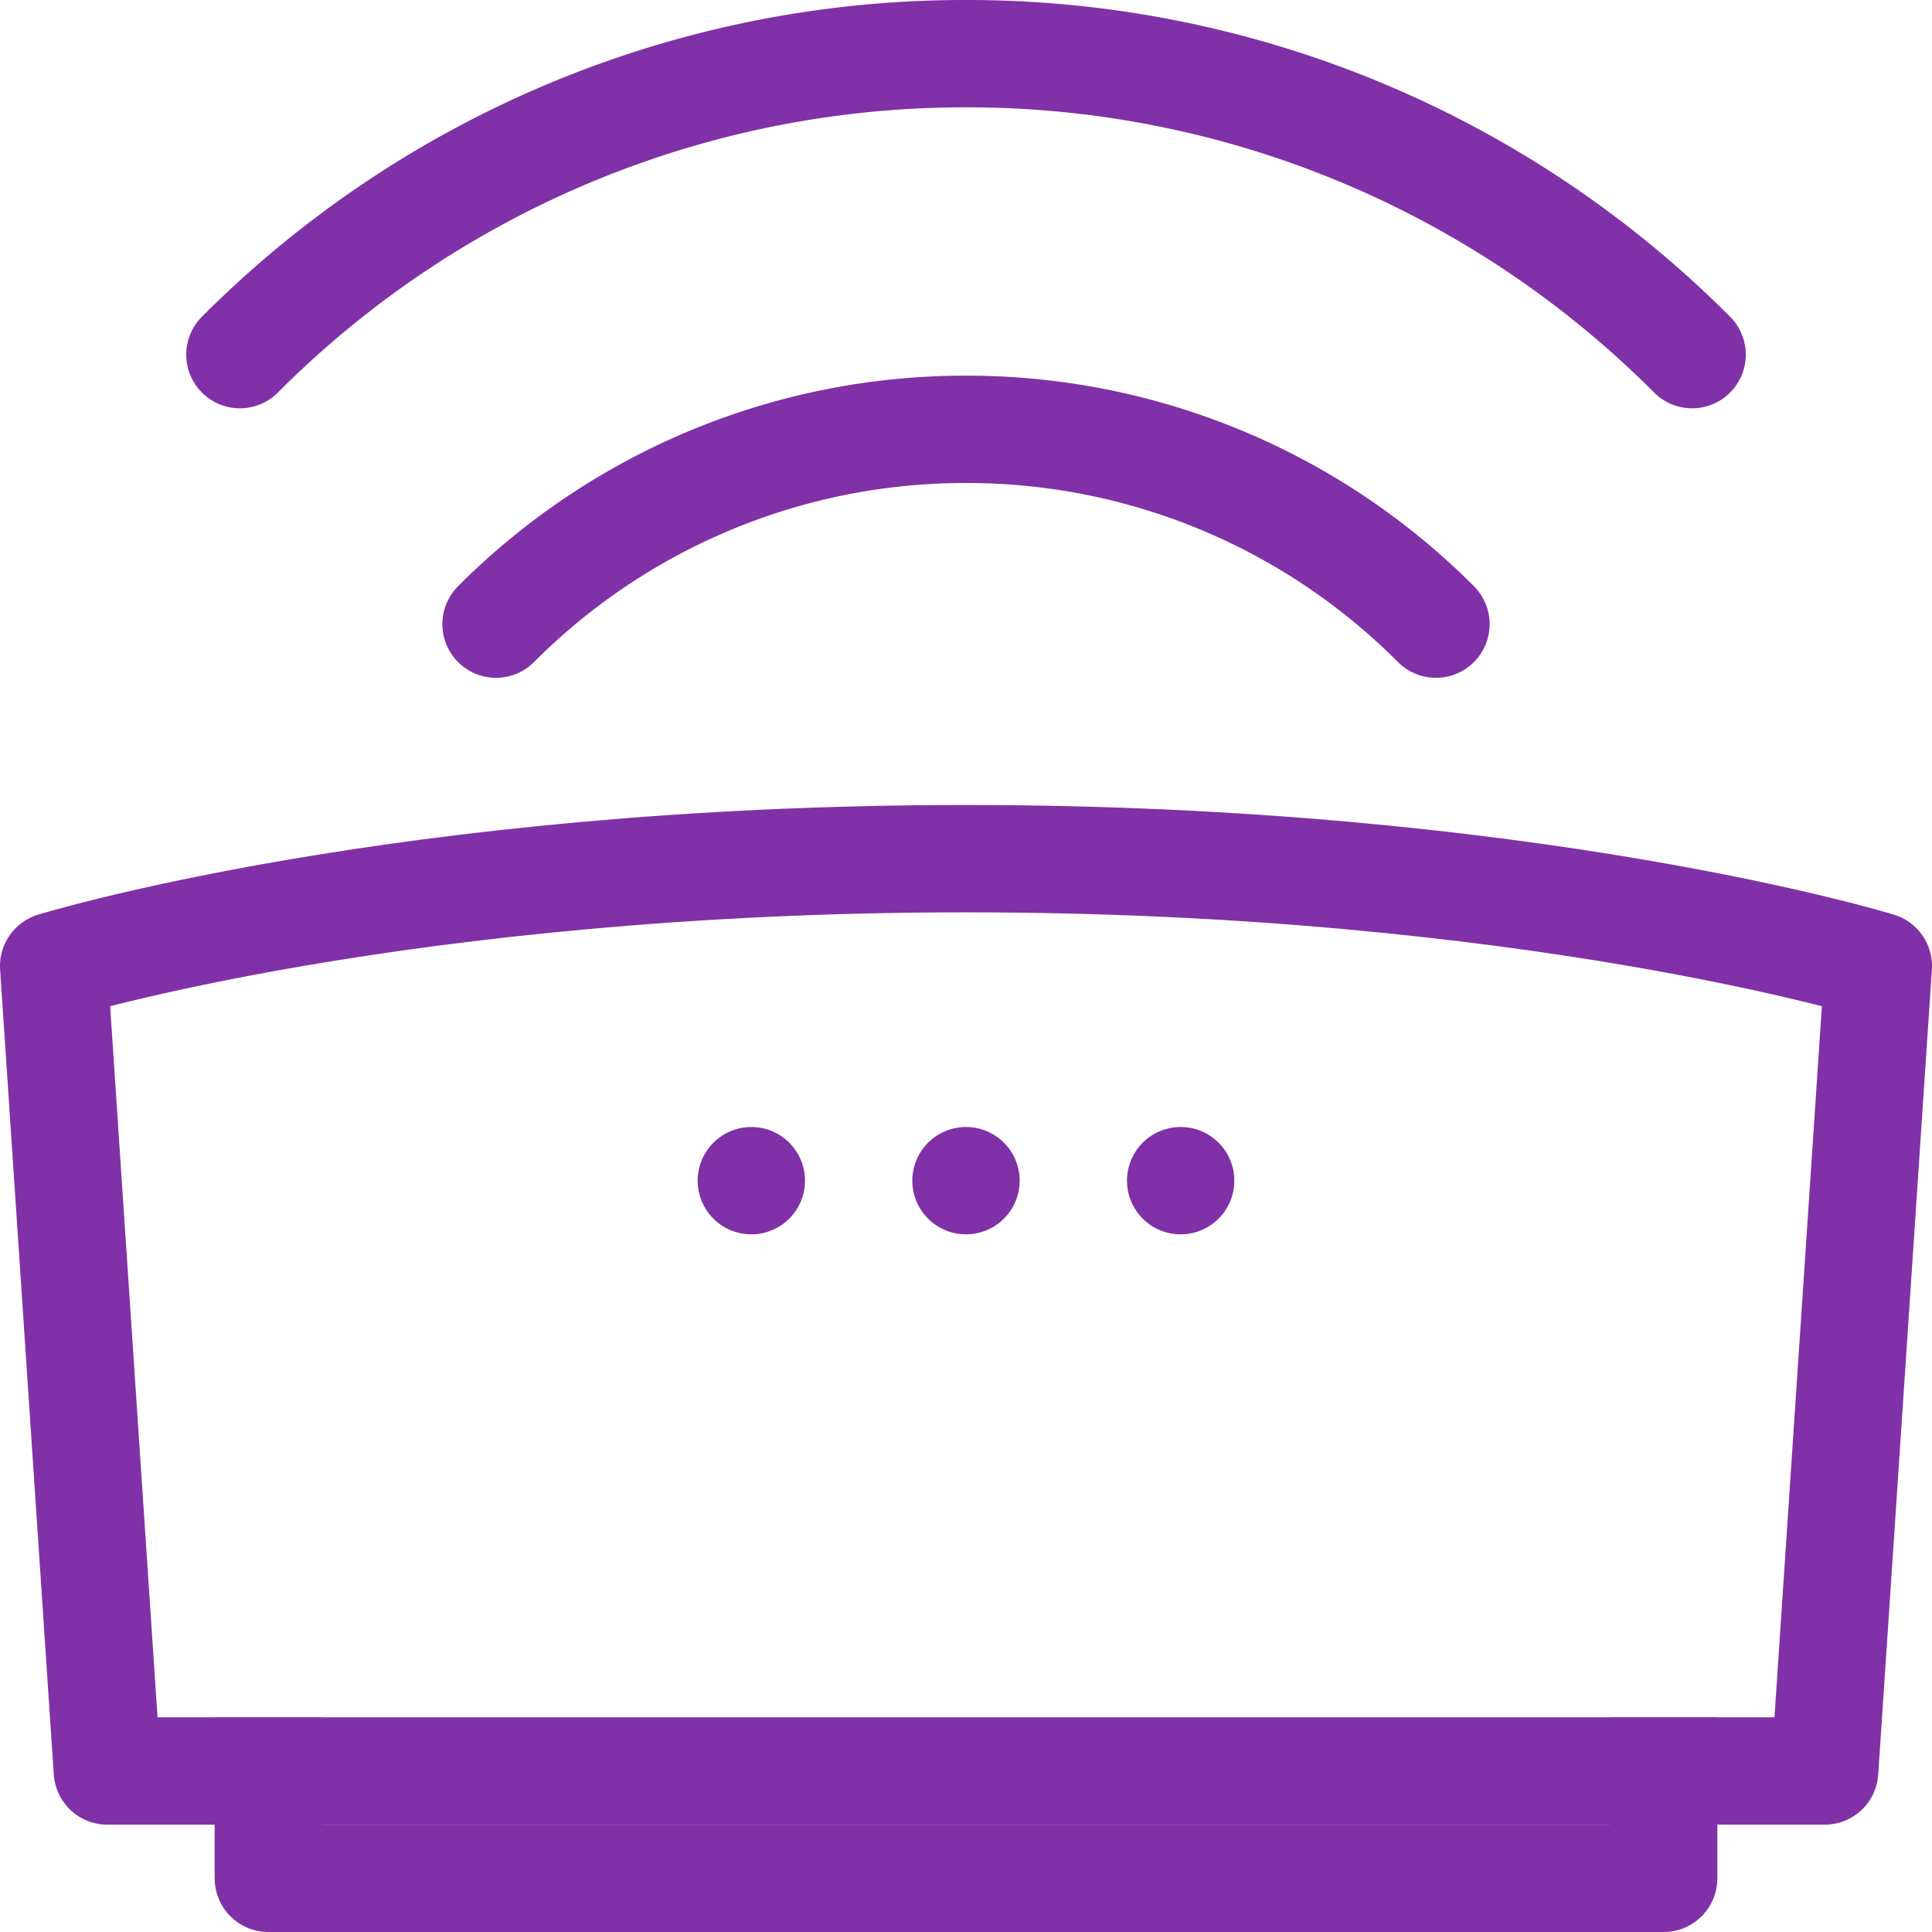
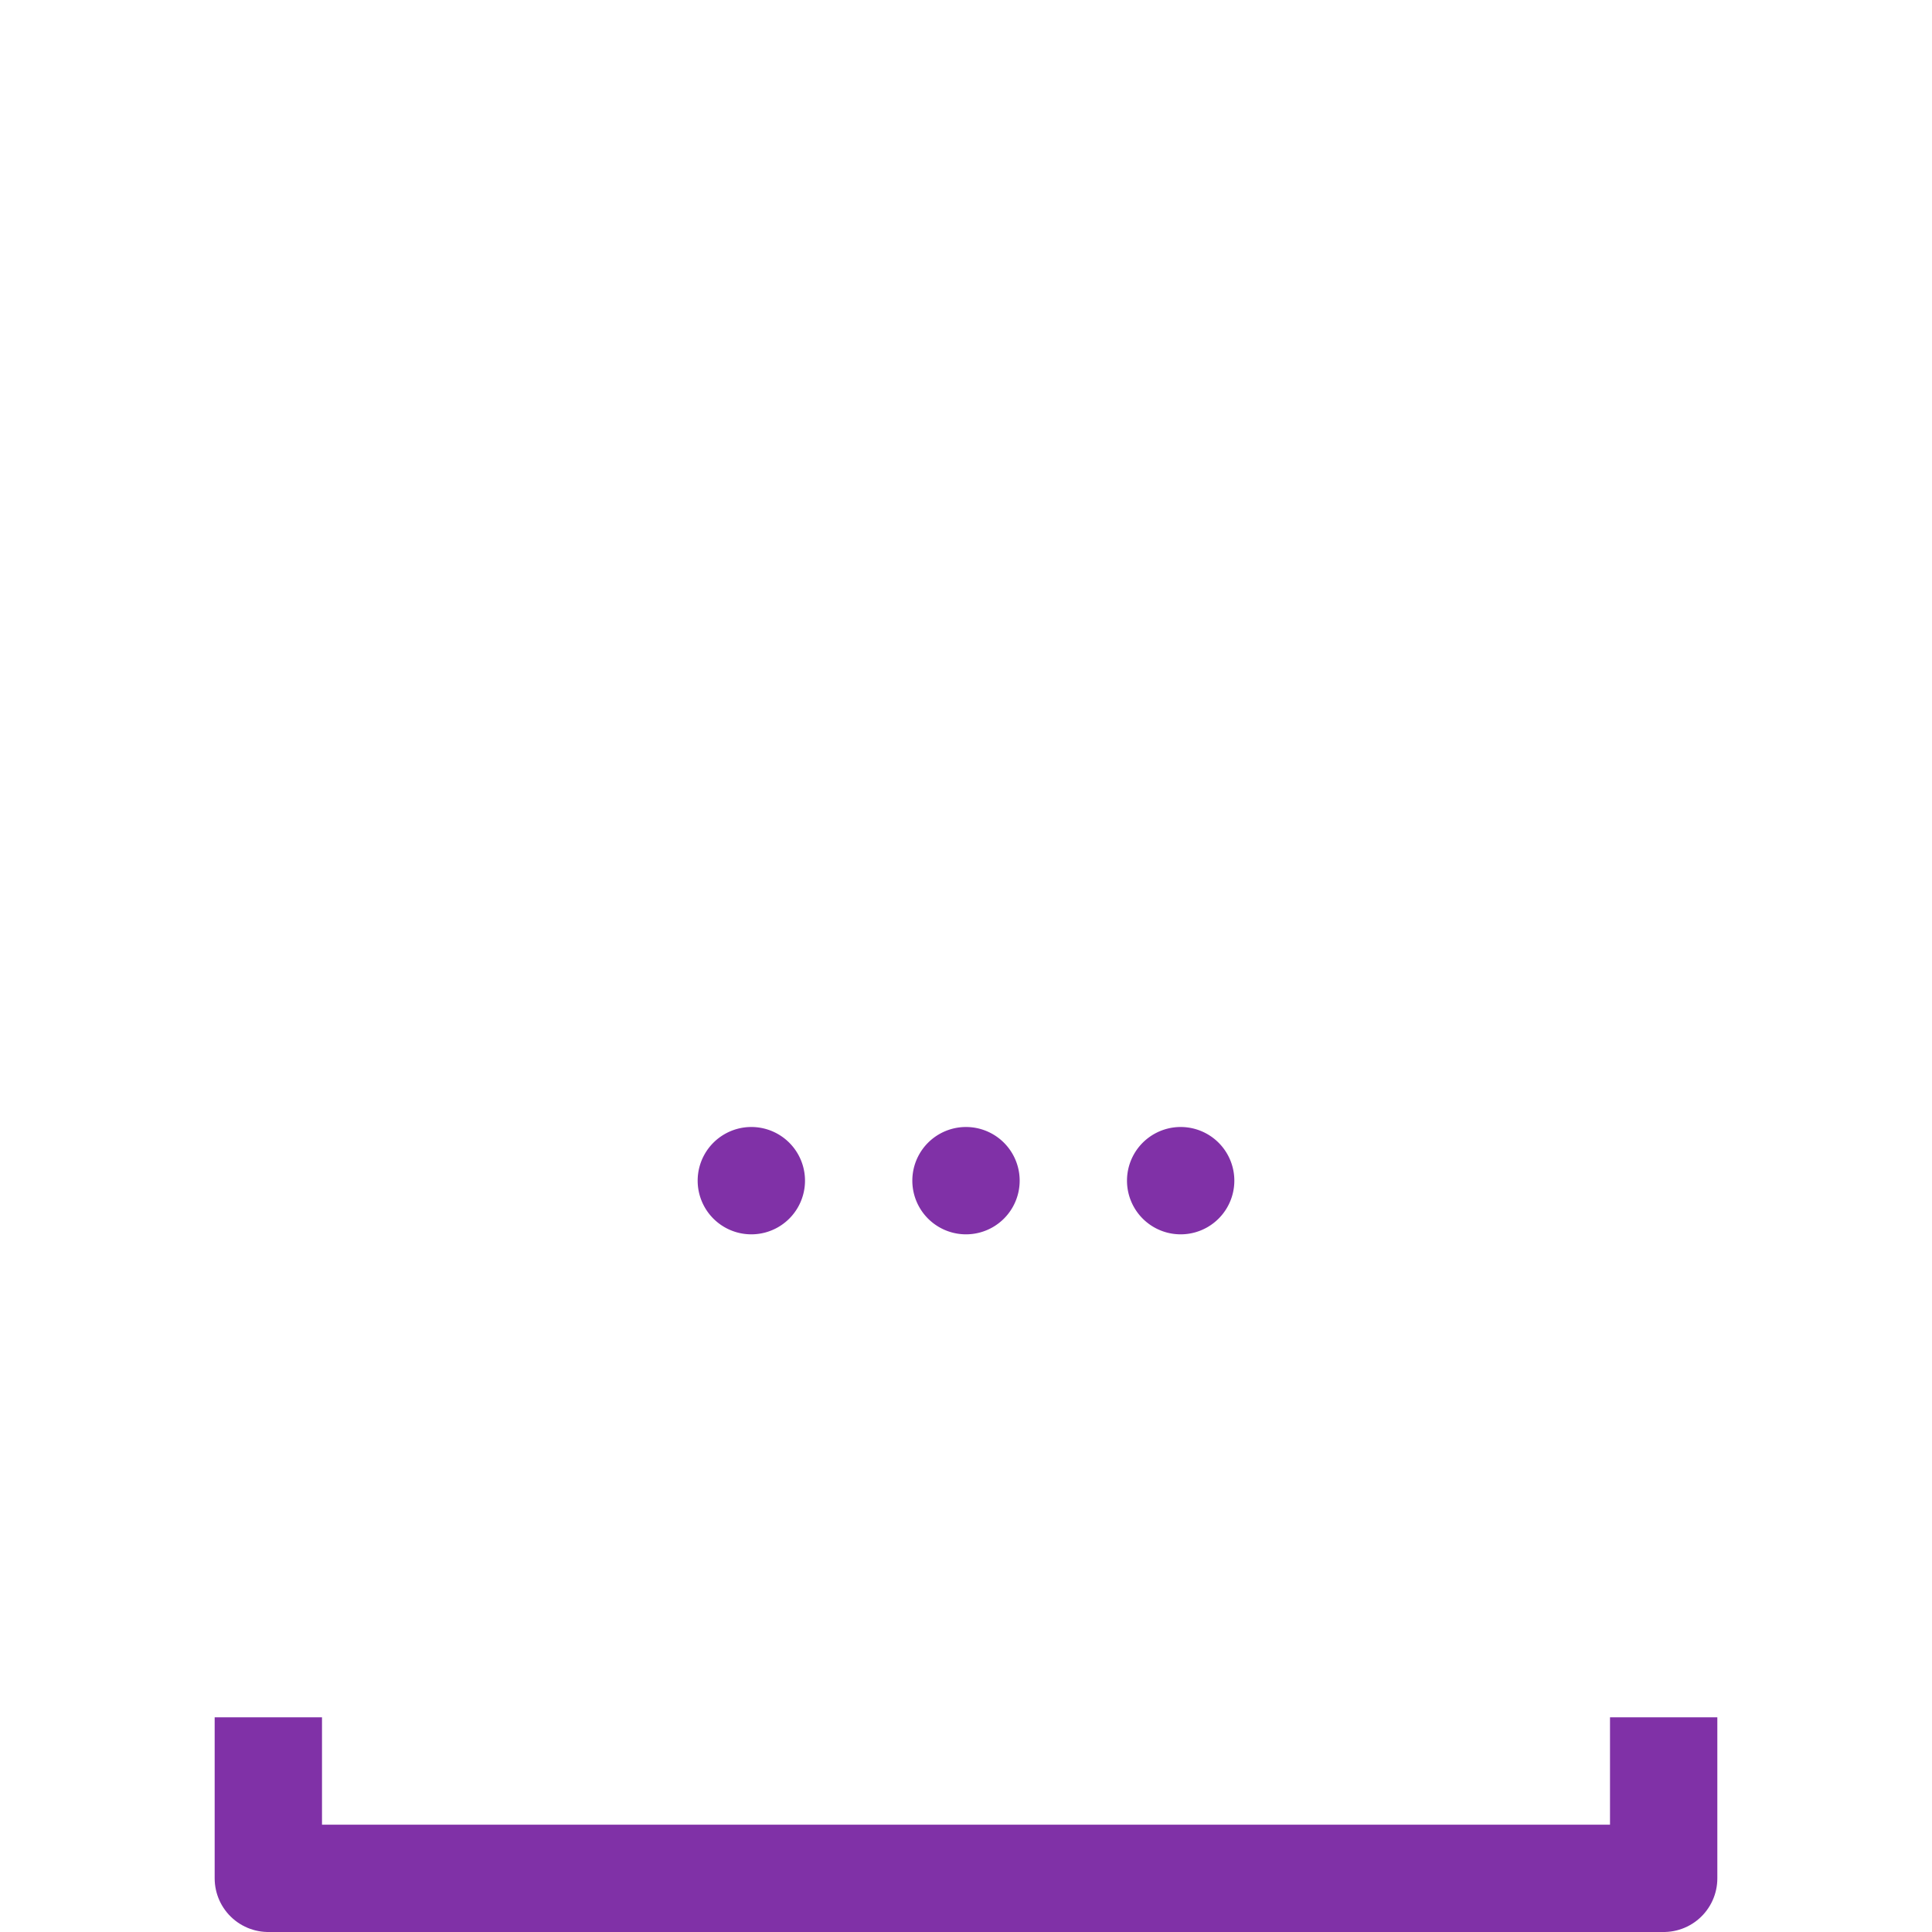
<svg xmlns="http://www.w3.org/2000/svg" width="36" height="36">
  <g fill="none" fill-rule="evenodd">
    <path stroke="#8031A7" stroke-width="2" stroke-linecap="square" stroke-linejoin="round" d="M5 33v2h26v-2" />
-     <path d="M35 18s-6.5-2-17-2-17 2-17 2l1 15h32l1-15z" stroke="#8031A7" stroke-width="2" stroke-linecap="round" stroke-linejoin="round" />
    <path d="M15 22a1 1 0 11-2 0 1 1 0 012 0M19 22a1 1 0 11-2 0 1 1 0 012 0M23 22a1 1 0 11-2 0 1 1 0 112 0" fill="#8031A7" />
-     <path d="M26.757 11.63A12.335 12.335 0 0018 8a12.337 12.337 0 00-8.757 3.63M31.53 6.608A19.065 19.065 0 0018 1 19.067 19.067 0 004.47 6.608" stroke="#8031A7" stroke-width="2" stroke-linecap="round" />
  </g>
</svg>